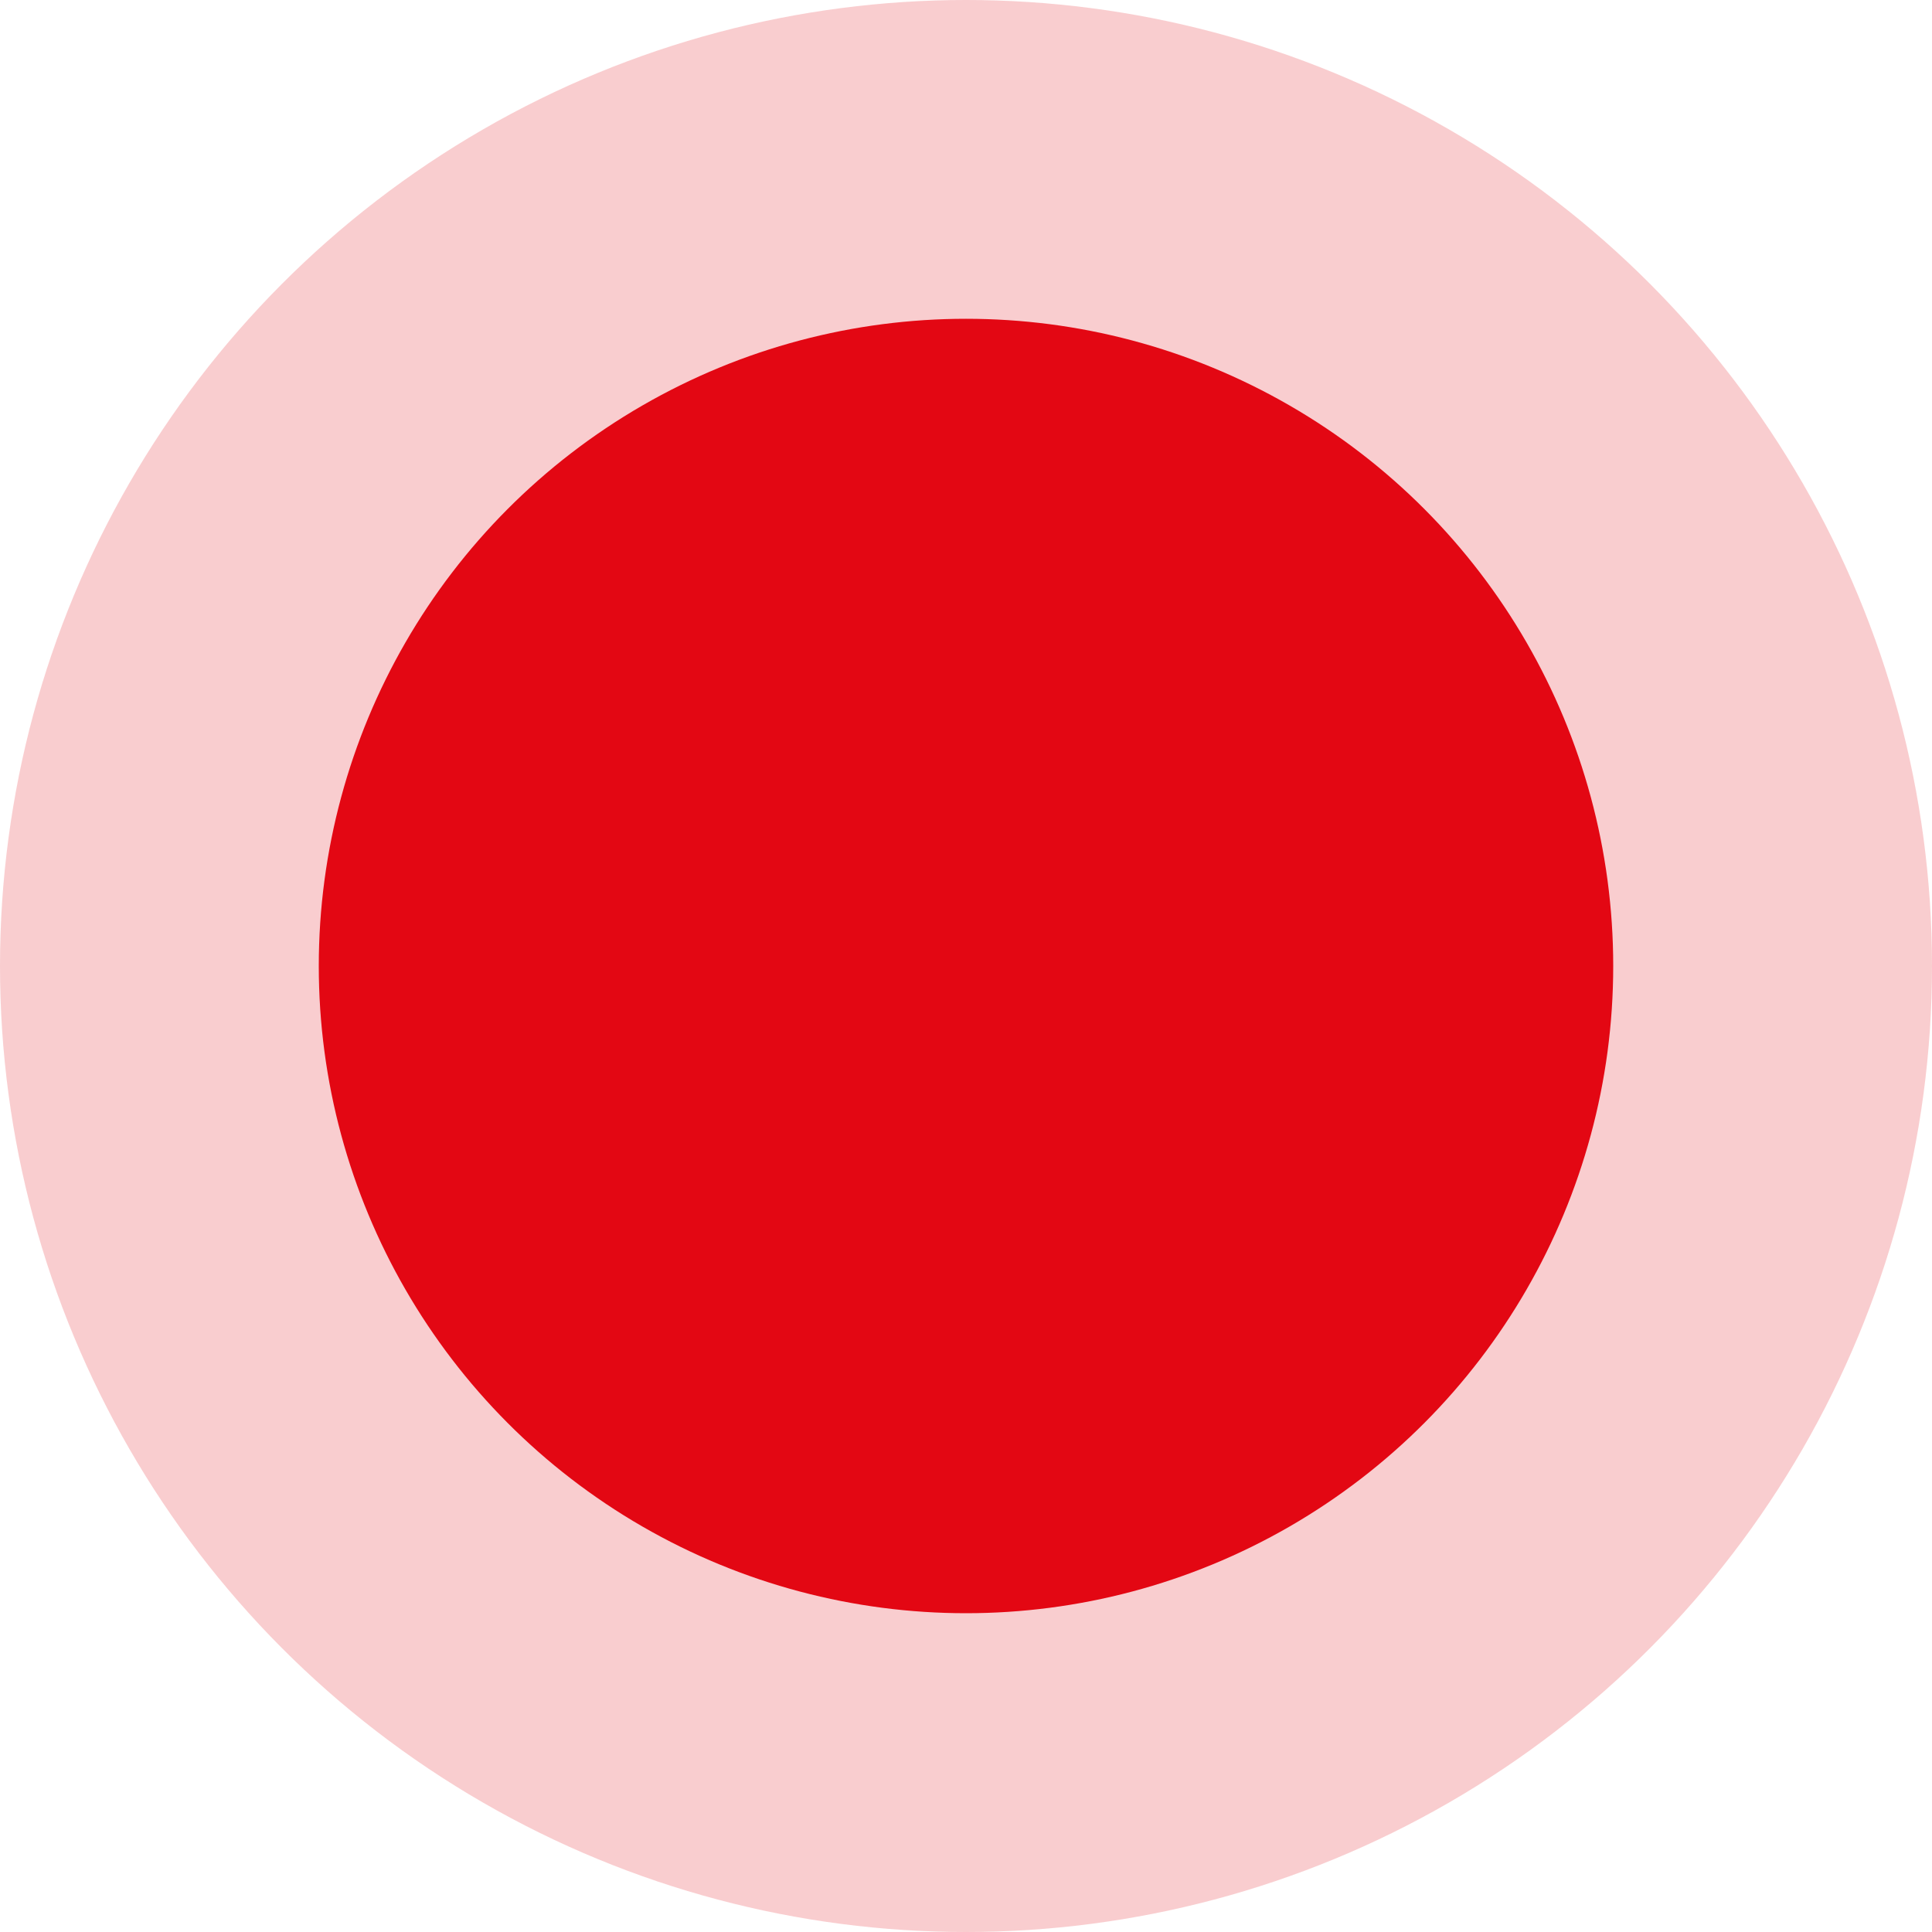
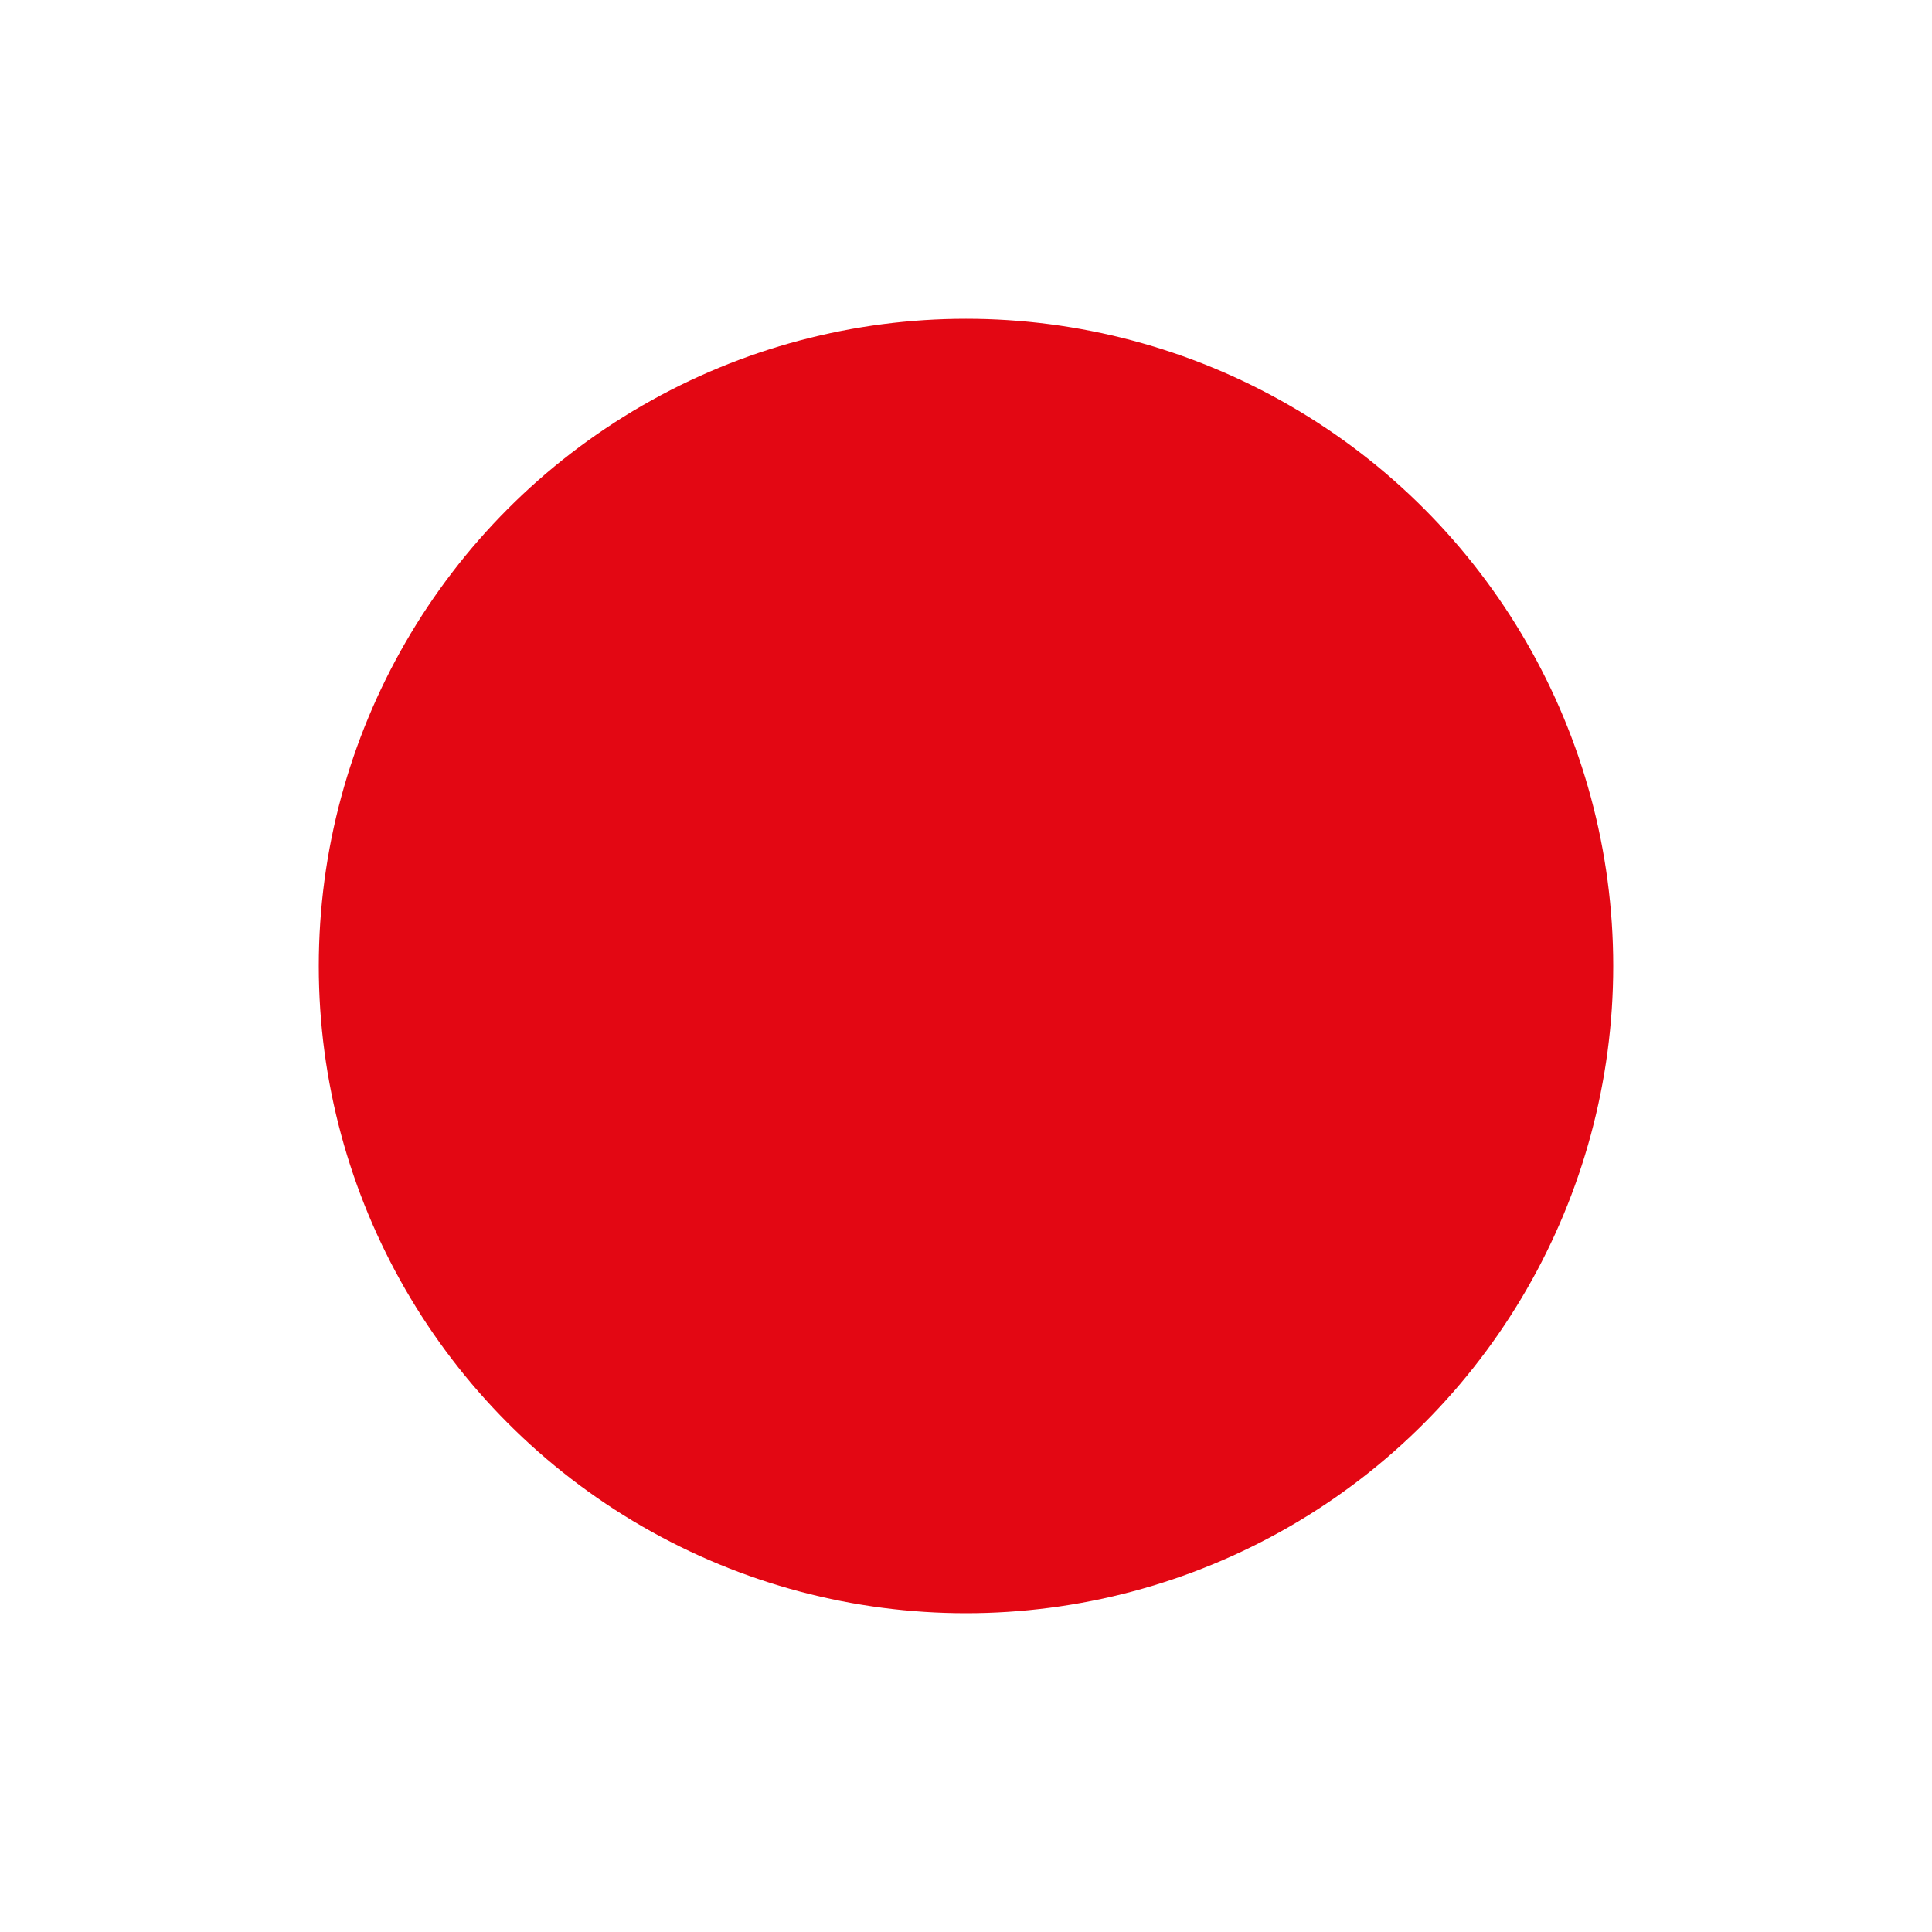
<svg xmlns="http://www.w3.org/2000/svg" version="1.1" id="Слой_1" x="0px" y="0px" viewBox="0 0 20 20" style="enable-background:new 0 0 20 20;" xml:space="preserve">
  <style type="text/css">
	.st0{opacity:0.2;fill:#E30713;enable-background:new    ;}
	.st1{fill:#E30713;}
</style>
-   <circle class="st0" cx="10" cy="10" r="10" />
  <circle class="st1" cx="10" cy="10" r="6.7" />
</svg>